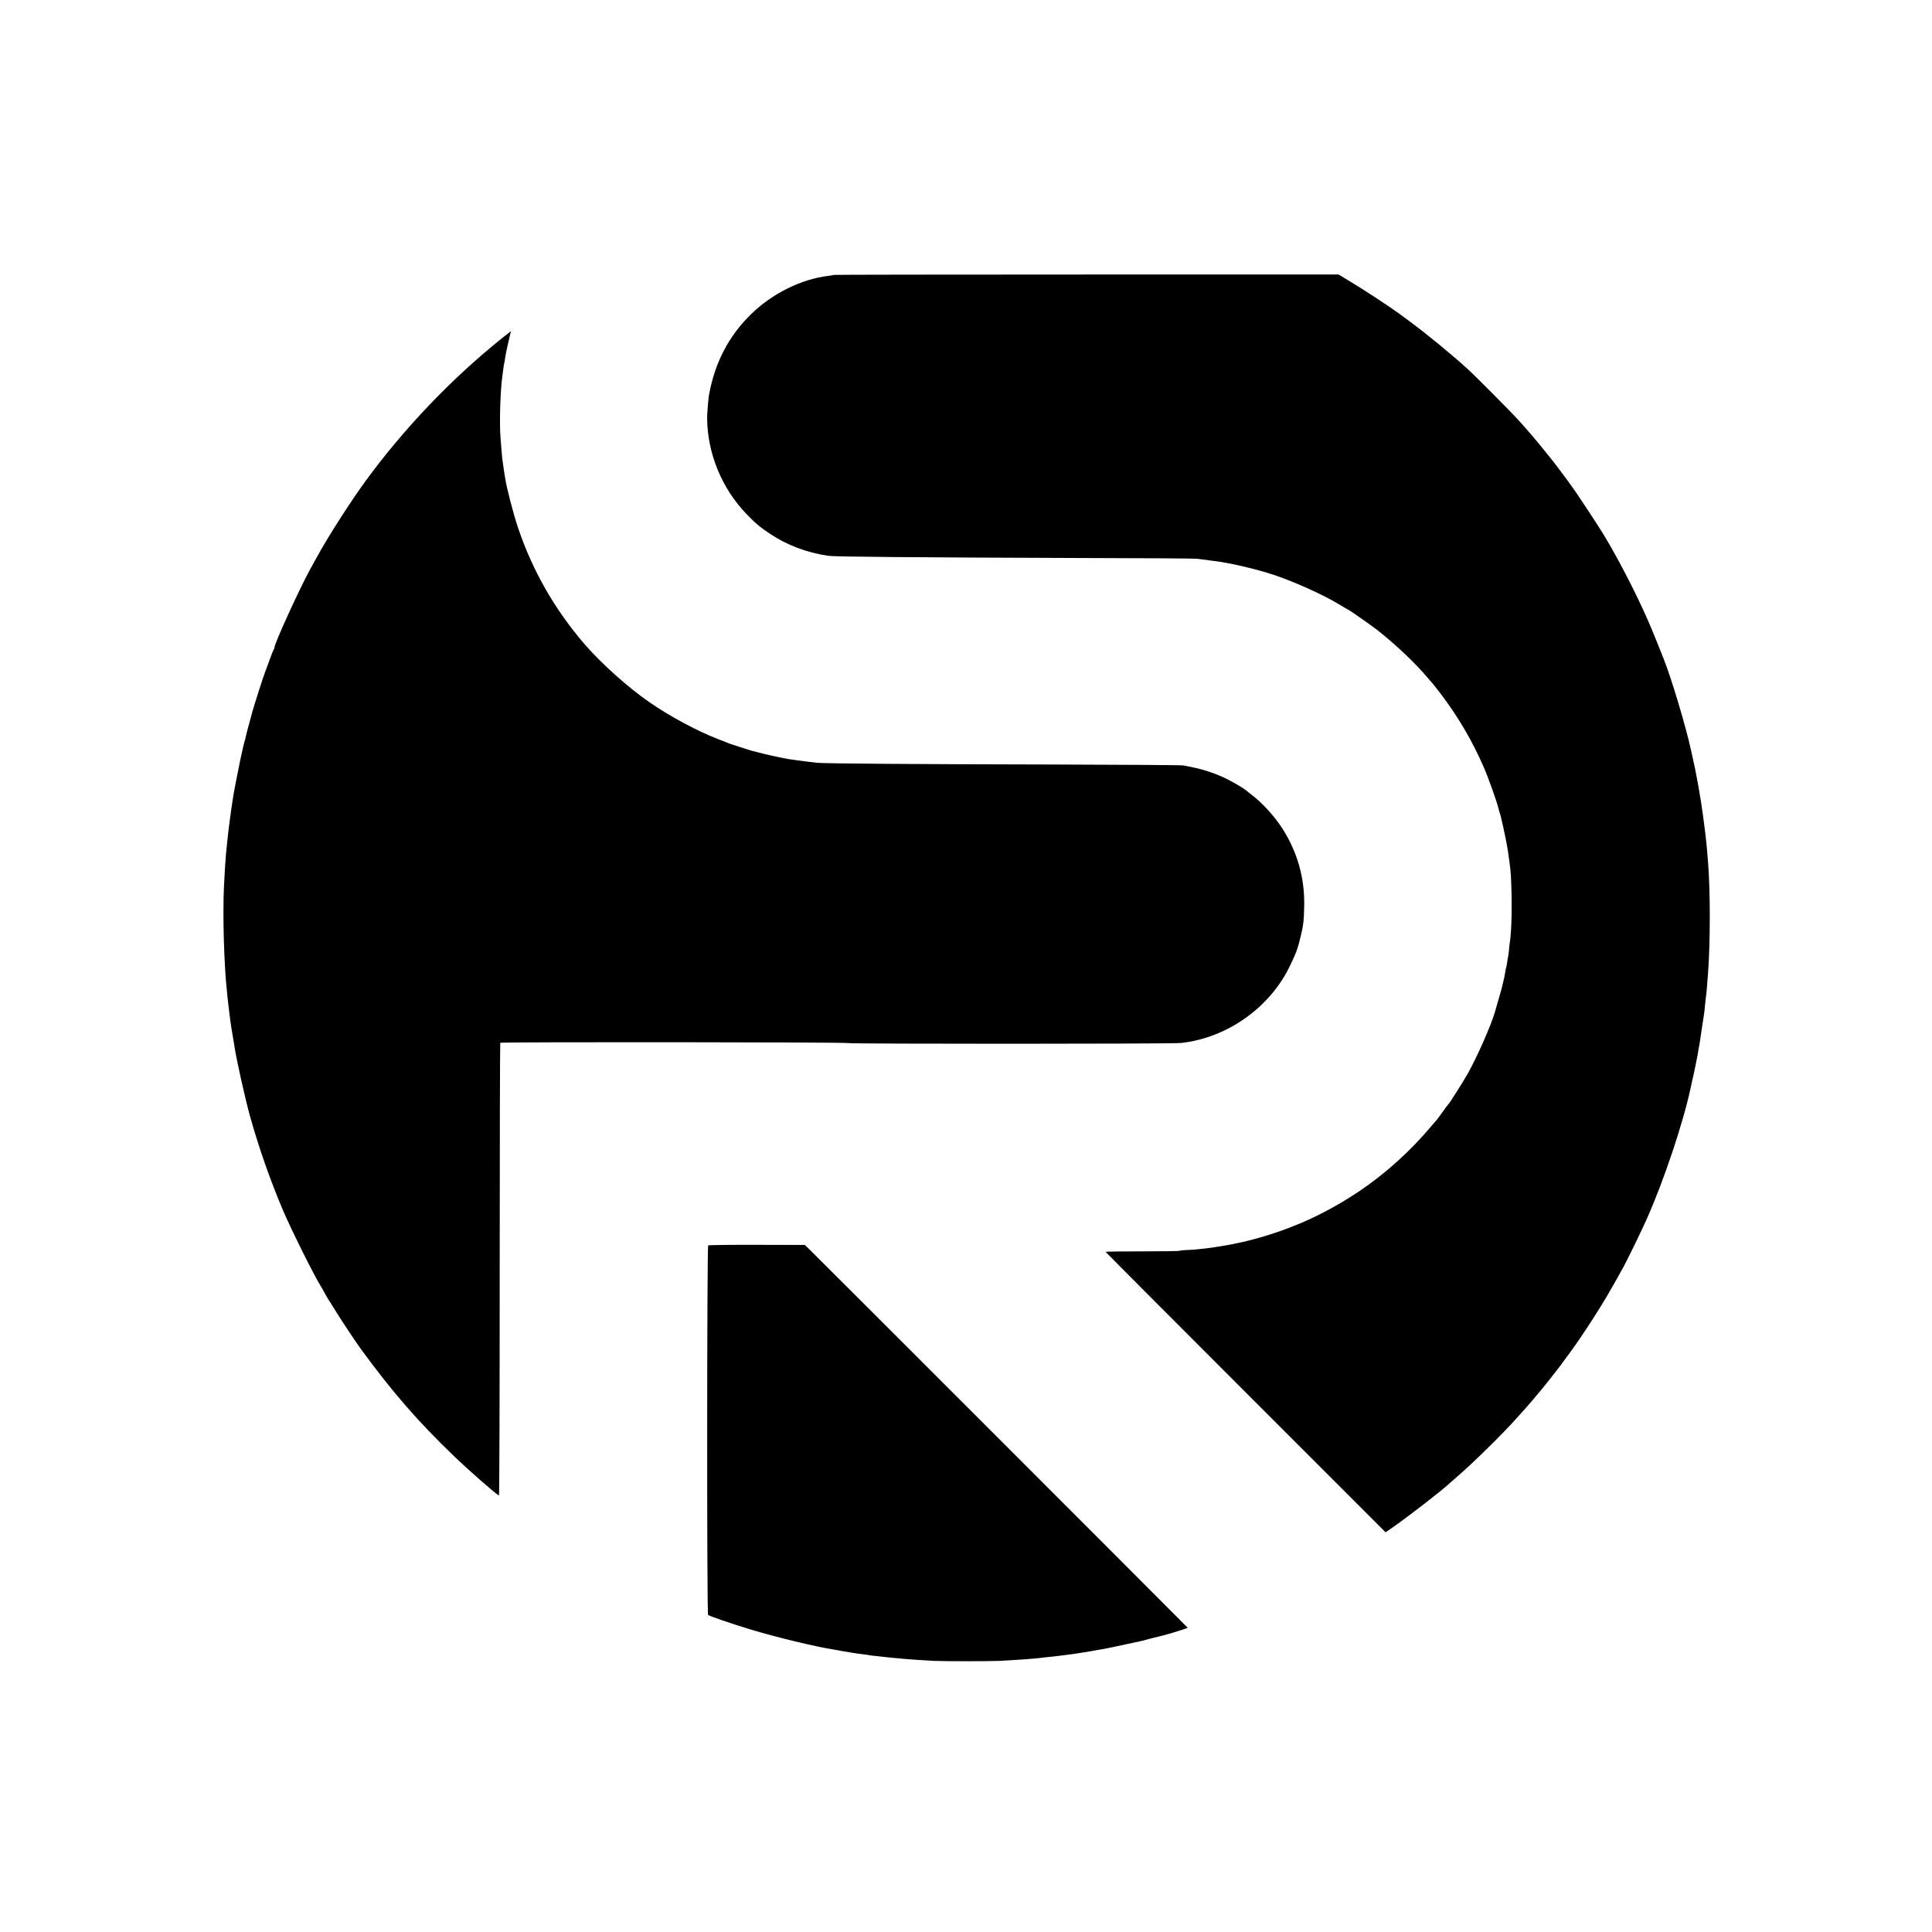
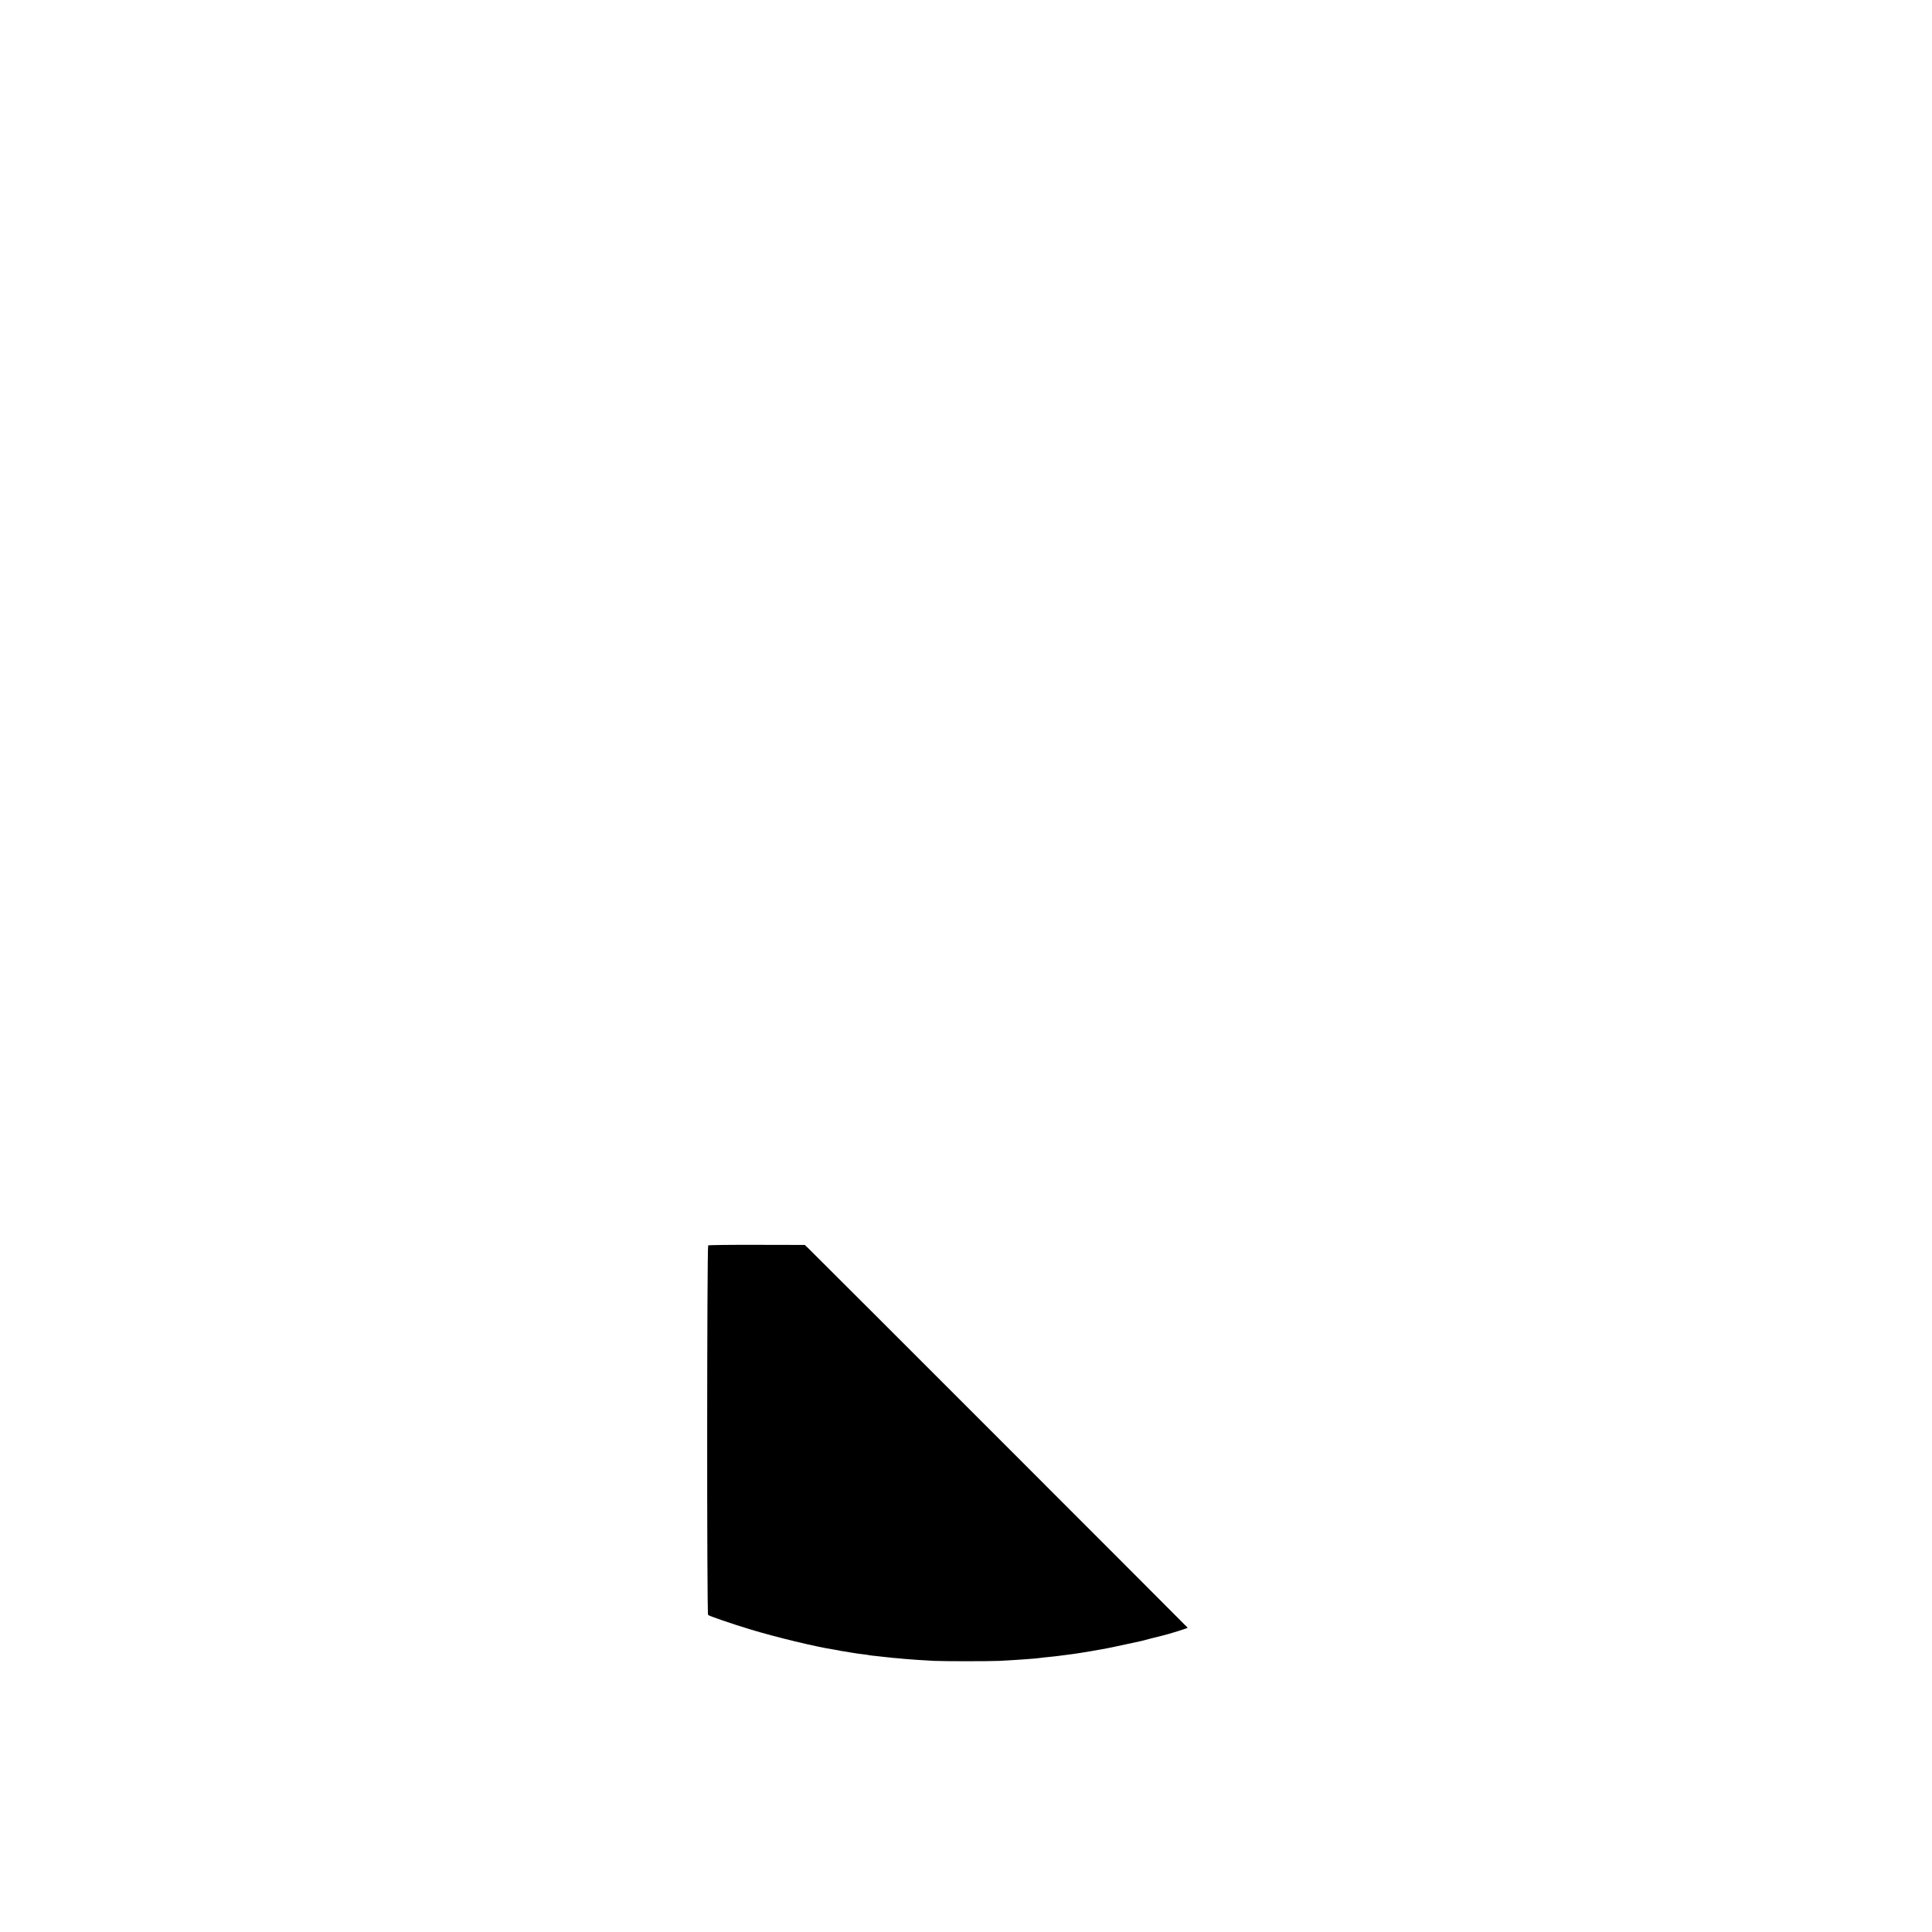
<svg xmlns="http://www.w3.org/2000/svg" version="1.0" width="2048pt" height="2048pt" viewBox="0 0 2048 2048" preserveAspectRatio="xMidYMid meet">
  <g transform="translate(0,2048) scale(0.1,-0.1)" fill="#000000" stroke="none">
-     <path d="M8839 17566 c-2 -2 -27 -6 -56 -10 -288 -34 -597 -187 -822 -407 -236 -231 -383 -512 -445 -854 -7 -35 -20 -197 -20 -240 0 -376 155 -754 420 -1027 93 -96 140 -136 244 -205 182 -122 392 -201 620 -235 74 -10 892 -17 2650 -23 674 -1 1241 -5 1260 -8 104 -14 139 -18 175 -23 170 -20 445 -84 641 -149 222 -75 513 -206 683 -308 52 -31 95 -57 97 -57 9 0 239 -161 314 -219 180 -140 405 -352 530 -501 30 -36 57 -67 60 -70 3 -3 35 -43 71 -90 188 -244 346 -512 468 -794 49 -111 146 -386 156 -438 3 -12 9 -34 14 -48 10 -24 64 -270 75 -340 4 -19 8 -44 10 -55 2 -11 7 -47 11 -80 4 -32 8 -66 10 -75 19 -103 26 -523 11 -710 -4 -57 -9 -107 -11 -110 -1 -3 -6 -39 -9 -79 -4 -41 -9 -77 -11 -80 -1 -4 -6 -28 -9 -55 -4 -27 -9 -52 -11 -56 -2 -3 -6 -26 -10 -50 -3 -25 -11 -63 -17 -85 -5 -22 -12 -49 -14 -60 -2 -11 -20 -74 -39 -140 -19 -66 -37 -127 -39 -135 -37 -132 -191 -482 -287 -650 -50 -90 -197 -321 -209 -330 -4 -3 -31 -39 -60 -80 -29 -41 -56 -77 -59 -80 -3 -3 -28 -32 -56 -65 -219 -262 -492 -509 -770 -695 -377 -251 -749 -416 -1190 -526 -36 -9 -36 -9 -105 -23 -102 -21 -108 -22 -200 -36 -25 -4 -52 -9 -60 -10 -14 -3 -114 -14 -185 -21 -16 -1 -58 -4 -93 -5 -34 -1 -64 -5 -66 -8 -2 -3 -180 -6 -395 -6 -215 0 -391 -2 -391 -5 0 -3 668 -673 1484 -1489 l1484 -1484 84 58 c176 124 522 392 604 470 12 11 45 40 74 65 157 134 488 459 630 620 47 52 87 97 90 100 8 8 115 132 136 159 10 13 24 28 29 35 14 14 163 203 192 242 140 187 195 265 294 415 74 110 227 357 242 389 4 8 17 31 29 50 11 19 34 60 51 90 16 30 38 69 47 85 39 64 195 384 265 540 181 406 384 1010 466 1390 7 33 13 62 14 65 17 73 18 75 41 190 9 41 17 84 19 95 4 29 16 94 21 119 2 11 13 84 24 161 12 77 23 151 25 165 2 14 7 56 10 95 4 38 8 76 10 85 3 14 10 92 20 230 26 336 26 898 0 1205 -3 33 -7 87 -10 120 -5 56 -8 86 -21 195 -12 102 -35 269 -44 320 -5 30 -12 72 -16 94 -3 21 -7 46 -9 55 -1 9 -10 54 -19 101 -17 92 -17 89 -41 200 -9 41 -18 82 -20 90 -53 245 -205 753 -289 965 -111 280 -149 371 -215 515 -130 284 -319 641 -450 848 -57 92 -249 381 -292 442 -79 111 -198 270 -244 326 -27 33 -66 80 -85 105 -50 63 -160 192 -243 284 -78 87 -455 467 -552 556 -158 144 -434 371 -605 497 -25 18 -75 55 -111 82 -100 74 -378 257 -522 343 l-127 77 -2673 0 c-1471 0 -2676 -2 -2678 -4z" />
-     <path d="M5324 16897 c-533 -426 -1042 -959 -1449 -1516 -163 -224 -395 -586 -510 -796 -21 -38 -53 -97 -72 -130 -113 -204 -383 -795 -383 -837 0 -8 -4 -18 -8 -23 -5 -6 -26 -57 -46 -115 -21 -58 -42 -114 -46 -125 -17 -41 -123 -373 -136 -424 -2 -9 -17 -65 -34 -126 -17 -60 -33 -123 -36 -139 -2 -16 -7 -32 -9 -36 -4 -6 -33 -134 -49 -210 -34 -167 -66 -333 -71 -365 -3 -23 -8 -52 -10 -65 -6 -30 -44 -310 -49 -366 -3 -22 -7 -68 -11 -104 -3 -36 -8 -81 -10 -100 -4 -36 -14 -193 -21 -340 -14 -300 1 -834 31 -1102 3 -27 7 -72 10 -100 9 -86 32 -265 40 -308 3 -14 7 -43 11 -65 3 -22 7 -47 9 -55 2 -8 7 -35 10 -60 18 -127 114 -559 166 -745 95 -339 216 -683 351 -1000 87 -204 333 -697 396 -795 9 -14 27 -45 40 -70 13 -25 34 -61 46 -80 13 -19 50 -78 82 -130 65 -105 206 -317 263 -395 338 -461 603 -765 983 -1130 156 -150 428 -389 477 -419 5 -3 8 1075 8 2395 0 1319 3 2402 6 2405 9 10 3679 7 3686 -3 7 -10 3436 -10 3531 1 493 55 947 379 1158 826 65 137 72 156 102 273 36 144 42 193 45 352 6 297 -71 571 -230 820 -87 136 -213 274 -334 365 -18 14 -38 30 -44 36 -26 23 -136 89 -217 129 -100 50 -237 97 -347 119 -43 9 -91 19 -108 22 -16 4 -642 8 -1390 10 -1493 3 -2397 10 -2490 18 -33 3 -76 8 -95 11 -19 2 -71 9 -116 15 -44 6 -91 13 -105 15 -115 22 -237 49 -299 66 -41 11 -82 21 -90 23 -8 2 -60 19 -115 37 -55 18 -102 33 -105 34 -3 1 -14 5 -25 10 -11 4 -60 24 -110 43 -217 84 -511 242 -725 391 -225 156 -505 407 -682 611 -317 367 -557 786 -709 1243 -47 139 -120 422 -133 512 -4 23 -8 50 -10 61 -2 12 -7 45 -11 75 -4 30 -9 65 -11 79 -1 14 -6 59 -9 100 -3 41 -8 100 -10 130 -12 150 -1 503 20 640 2 14 7 50 10 80 4 30 8 57 10 60 2 3 6 27 9 54 4 28 16 88 27 135 11 48 23 97 25 110 3 14 7 28 10 33 10 15 -1 8 -92 -65z" />
    <path d="M7507 7278 c-13 -8 -15 -3905 -1 -3917 13 -12 251 -94 443 -152 272 -83 709 -188 890 -215 20 -3 43 -7 51 -9 8 -3 33 -7 55 -10 22 -3 63 -10 90 -15 28 -5 75 -12 105 -15 30 -3 62 -8 70 -10 8 -2 44 -7 80 -10 36 -4 76 -8 90 -10 14 -2 57 -6 95 -10 39 -3 88 -7 110 -10 50 -5 216 -16 315 -21 108 -5 589 -5 695 0 160 8 385 24 424 30 15 3 58 7 96 11 39 3 102 11 140 16 39 5 90 12 115 15 59 7 315 50 410 70 78 16 294 63 320 69 8 2 60 16 115 30 55 14 109 28 120 30 49 11 255 75 255 80 0 3 -3934 3938 -4018 4019 l-41 39 -506 1 c-279 1 -512 -2 -518 -6z" />
  </g>
</svg>